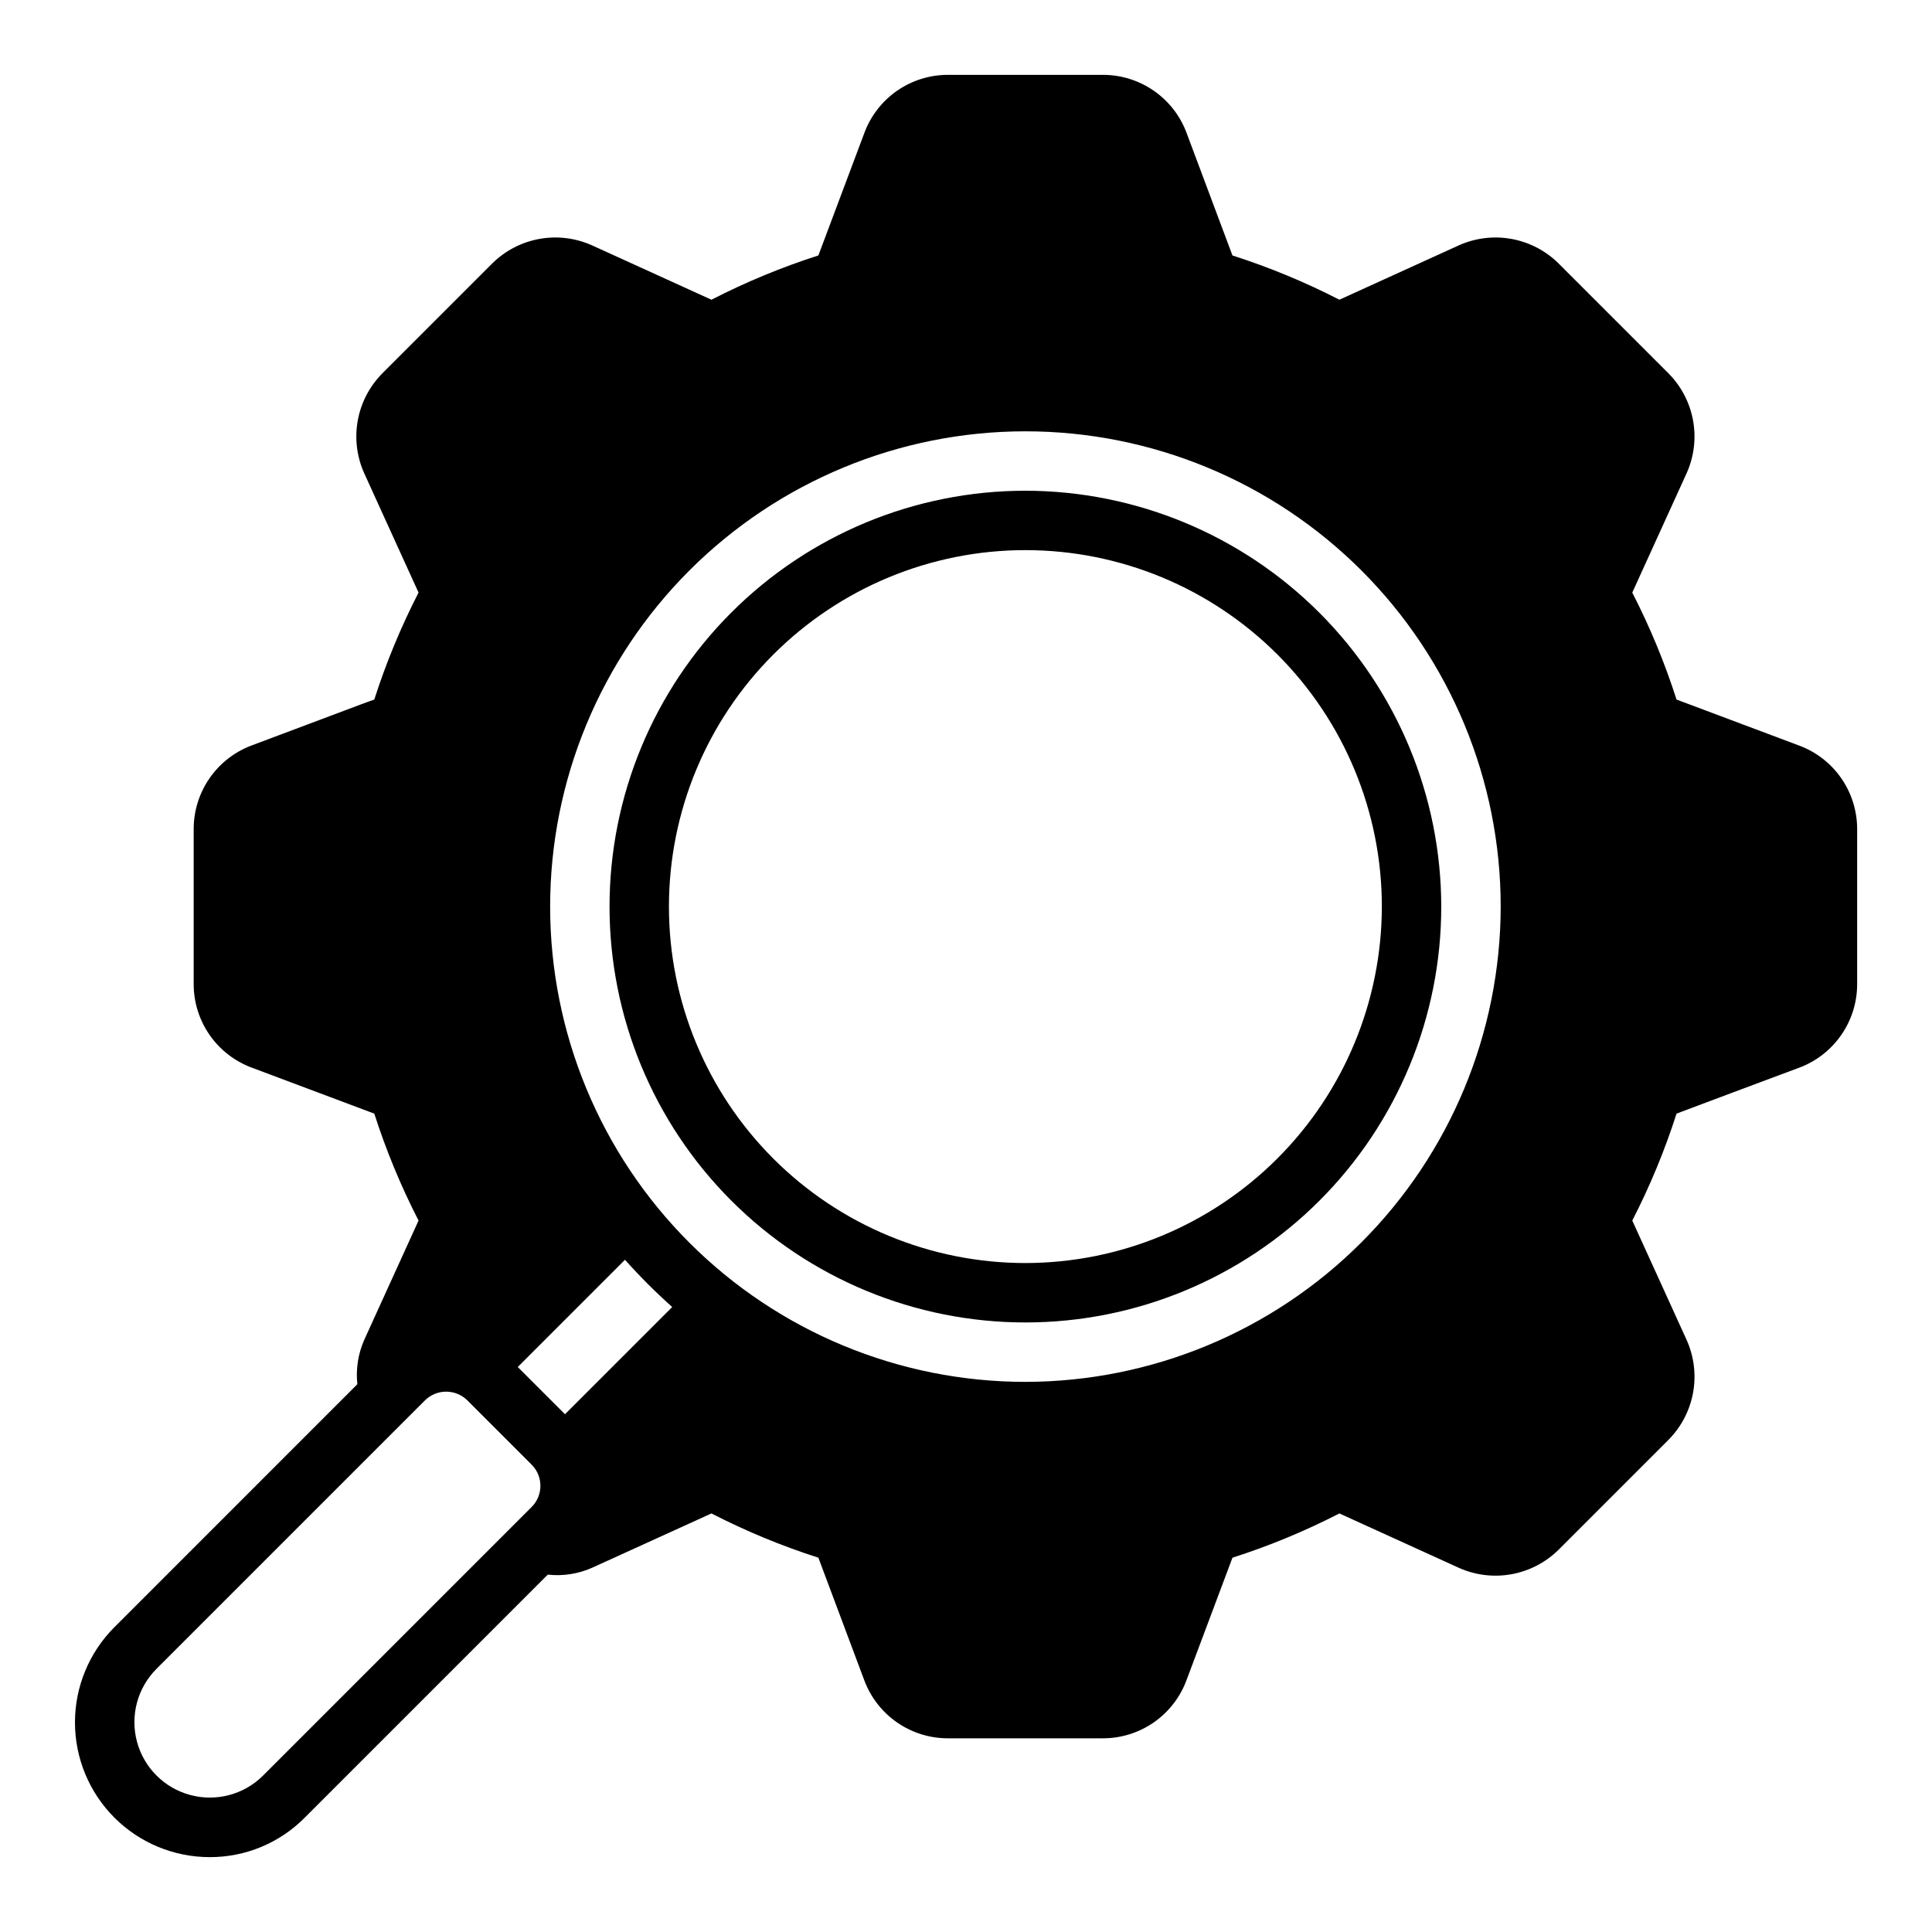
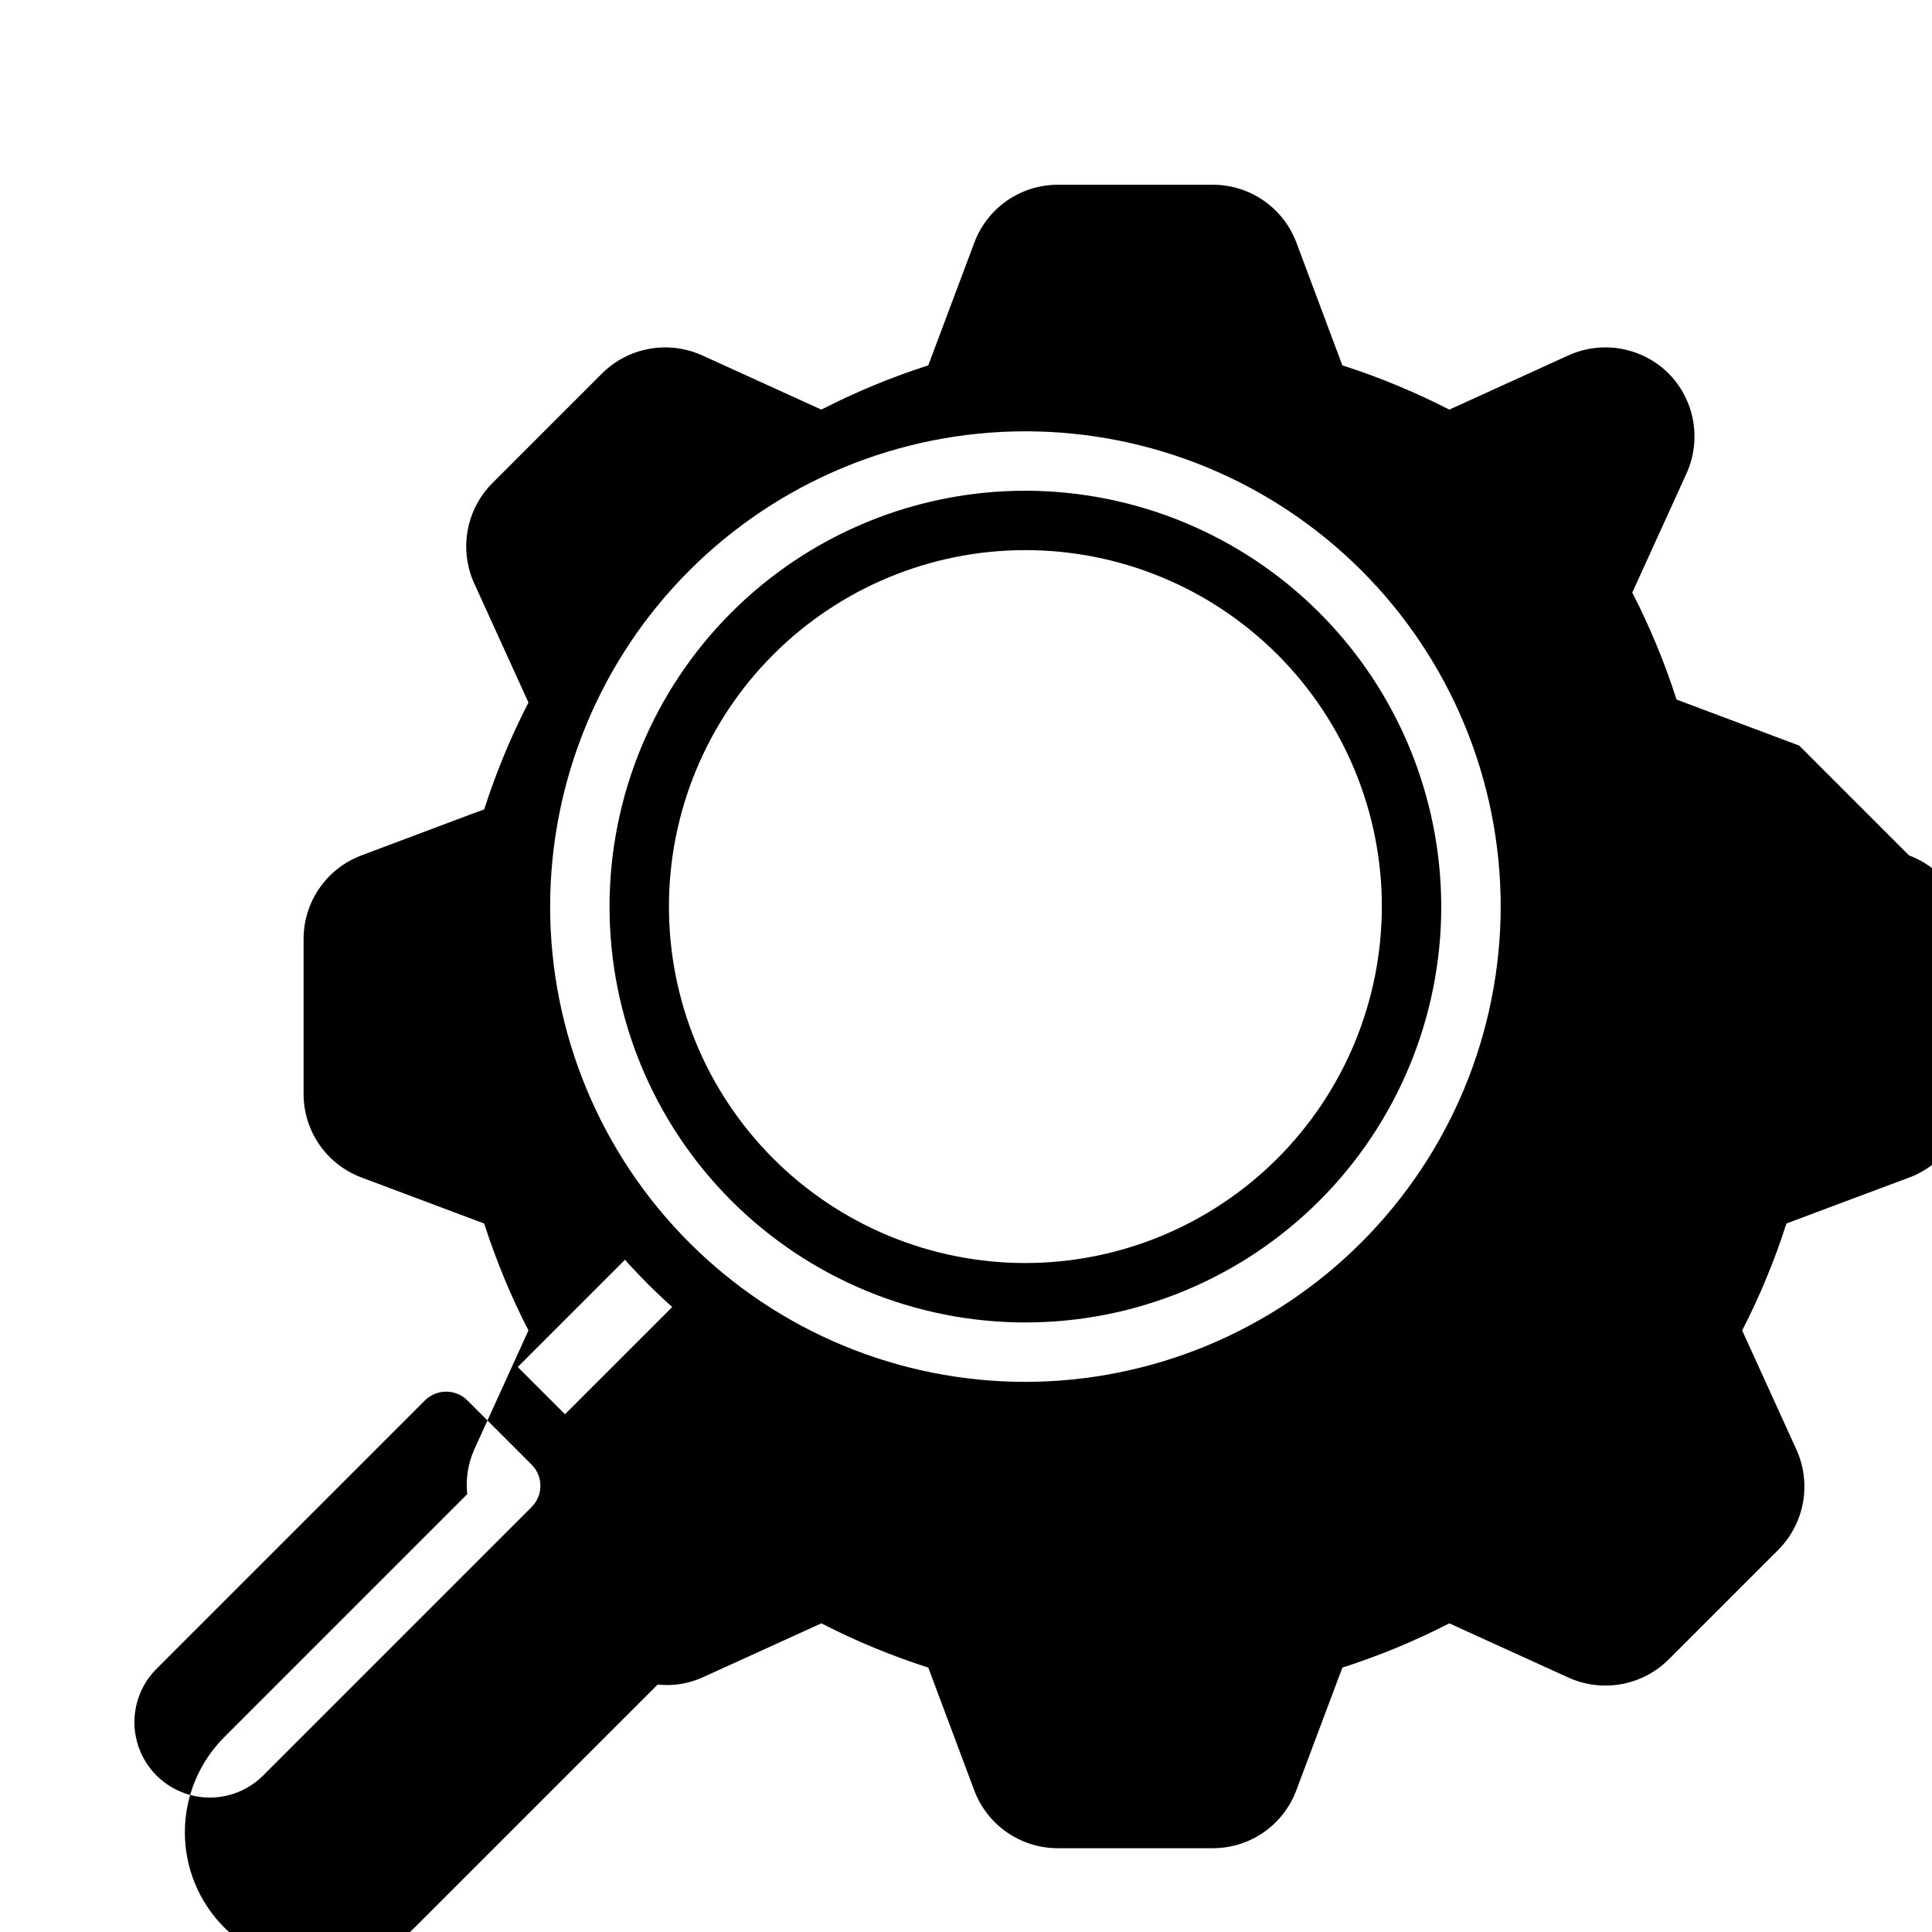
<svg xmlns="http://www.w3.org/2000/svg" fill="#000000" width="800px" height="800px" version="1.1" viewBox="144 144 512 512">
-   <path d="m415.74 274.05c-29.23 0-57.262 11.609-77.93 32.277s-32.277 48.703-32.277 77.93c0 29.23 11.609 57.262 32.277 77.93 20.668 20.668 48.699 32.277 77.93 32.277 29.23 0 57.262-11.609 77.93-32.277 20.668-20.668 32.277-48.699 32.277-77.93-0.031-29.219-11.652-57.23-32.312-77.891-20.664-20.664-48.676-32.285-77.895-32.316zm0 204.67c-25.055 0-49.082-9.953-66.797-27.668-17.715-17.715-27.668-41.742-27.668-66.797 0-25.055 9.953-49.082 27.668-66.797 17.715-17.715 41.742-27.668 66.797-27.668 25.055 0 49.082 9.953 66.797 27.668 17.715 17.715 27.668 41.742 27.668 66.797-0.027 25.047-9.988 49.055-27.699 66.766-17.711 17.711-41.719 27.672-66.766 27.699zm205.07-137.13-32.512-12.203c-3.125-9.754-7.047-19.23-11.73-28.34 1.891-4.172 5.902-12.988 14.406-31.645 1.965-4.379 2.559-9.25 1.703-13.969-0.859-4.723-3.125-9.074-6.504-12.48l-29.125-29.125v-0.004c-3.41-3.379-7.762-5.644-12.48-6.504-4.723-0.855-9.594-0.262-13.973 1.703l-31.645 14.406c-9.109-4.68-18.586-8.605-28.34-11.73l-12.199-32.59c-1.699-4.492-4.727-8.359-8.68-11.086-3.949-2.731-8.641-4.188-13.441-4.188h-41.094c-4.812 0-9.508 1.469-13.465 4.211-3.953 2.746-6.973 6.633-8.652 11.141l-12.203 32.512c-9.754 3.125-19.23 7.051-28.34 11.73-6.691-3.07-21.648-9.84-31.645-14.406-4.379-1.965-9.25-2.559-13.969-1.703-4.723 0.859-9.074 3.125-12.48 6.504l-29.129 29.129c-3.379 3.406-5.644 7.758-6.504 12.48-0.855 4.719-0.262 9.59 1.703 13.969l14.406 31.645c-4.68 9.109-8.605 18.586-11.73 28.34-0.945 0.316-2.125 0.789-3.465 1.258l-29.125 10.941v0.004c-4.492 1.699-8.359 4.723-11.086 8.676-2.731 3.953-4.188 8.641-4.188 13.441v41.094c0 4.812 1.469 9.512 4.211 13.465 2.746 3.953 6.633 6.973 11.141 8.656l32.512 12.203v-0.004c3.125 9.754 7.051 19.23 11.73 28.34-1.891 4.172-5.902 12.988-14.406 31.645-1.621 3.684-2.246 7.731-1.812 11.73l-64.391 64.395c-6.691 6.699-10.449 15.777-10.445 25.246 0.008 9.469 3.769 18.547 10.469 25.238 6.695 6.691 15.777 10.449 25.246 10.445 9.461 0.027 18.535-3.742 25.188-10.473l64.395-64.391c4 0.441 8.047-0.184 11.73-1.812l31.645-14.406c9.109 4.684 18.586 8.605 28.34 11.73l12.203 32.59c1.699 4.492 4.723 8.359 8.676 11.086 3.953 2.731 8.641 4.191 13.441 4.188h41.094c4.812 0 9.512-1.469 13.465-4.211 3.953-2.742 6.973-6.633 8.656-11.141l12.203-32.512h-0.004c9.754-3.125 19.23-7.047 28.34-11.73 6.691 3.07 21.648 9.84 31.645 14.406 4.379 1.965 9.25 2.559 13.973 1.703 4.719-0.859 9.07-3.125 12.48-6.504l29.125-29.125c3.379-3.41 5.644-7.762 6.504-12.48 0.855-4.723 0.262-9.594-1.703-13.973l-14.406-31.645c4.684-9.109 8.605-18.586 11.73-28.34 6.848-2.598 22.277-8.344 32.59-12.203v0.004c4.492-1.699 8.359-4.727 11.086-8.68 2.731-3.949 4.191-8.641 4.188-13.441v-41.094c0-4.812-1.469-9.508-4.211-13.465-2.746-3.953-6.633-6.973-11.141-8.652zm-335.9 201.76-71.242 71.242c-5.055 5.012-12.395 6.953-19.266 5.098-6.875-1.852-12.242-7.219-14.094-14.09-1.855-6.875 0.09-14.211 5.098-19.27l71.242-71.242c3.106-3.043 8.074-3.043 11.18 0l17.082 17.082c3.07 3.094 3.07 8.086 0 11.18zm8.816-24.562-12.516-12.516 28.418-28.418c3.93 4.406 8.109 8.586 12.516 12.52zm122.02-8.578c-33.402 0-65.441-13.27-89.062-36.891-23.621-23.621-36.891-55.656-36.891-89.062 0-33.402 13.27-65.441 36.891-89.062 23.621-23.621 55.66-36.891 89.062-36.891 33.406 0 65.441 13.27 89.062 36.891 23.621 23.621 36.891 55.66 36.891 89.062-0.043 33.391-13.328 65.402-36.941 89.012-23.609 23.613-55.621 36.898-89.012 36.941z" />
+   <path d="m415.74 274.05c-29.23 0-57.262 11.609-77.93 32.277s-32.277 48.703-32.277 77.93c0 29.23 11.609 57.262 32.277 77.93 20.668 20.668 48.699 32.277 77.93 32.277 29.23 0 57.262-11.609 77.93-32.277 20.668-20.668 32.277-48.699 32.277-77.93-0.031-29.219-11.652-57.23-32.312-77.891-20.664-20.664-48.676-32.285-77.895-32.316zm0 204.67c-25.055 0-49.082-9.953-66.797-27.668-17.715-17.715-27.668-41.742-27.668-66.797 0-25.055 9.953-49.082 27.668-66.797 17.715-17.715 41.742-27.668 66.797-27.668 25.055 0 49.082 9.953 66.797 27.668 17.715 17.715 27.668 41.742 27.668 66.797-0.027 25.047-9.988 49.055-27.699 66.766-17.711 17.711-41.719 27.672-66.766 27.699zm205.07-137.13-32.512-12.203c-3.125-9.754-7.047-19.23-11.73-28.34 1.891-4.172 5.902-12.988 14.406-31.645 1.965-4.379 2.559-9.25 1.703-13.969-0.859-4.723-3.125-9.074-6.504-12.48v-0.004c-3.41-3.379-7.762-5.644-12.48-6.504-4.723-0.855-9.594-0.262-13.973 1.703l-31.645 14.406c-9.109-4.68-18.586-8.605-28.34-11.73l-12.199-32.59c-1.699-4.492-4.727-8.359-8.68-11.086-3.949-2.731-8.641-4.188-13.441-4.188h-41.094c-4.812 0-9.508 1.469-13.465 4.211-3.953 2.746-6.973 6.633-8.652 11.141l-12.203 32.512c-9.754 3.125-19.23 7.051-28.34 11.73-6.691-3.07-21.648-9.84-31.645-14.406-4.379-1.965-9.25-2.559-13.969-1.703-4.723 0.859-9.074 3.125-12.48 6.504l-29.129 29.129c-3.379 3.406-5.644 7.758-6.504 12.48-0.855 4.719-0.262 9.59 1.703 13.969l14.406 31.645c-4.68 9.109-8.605 18.586-11.73 28.34-0.945 0.316-2.125 0.789-3.465 1.258l-29.125 10.941v0.004c-4.492 1.699-8.359 4.723-11.086 8.676-2.731 3.953-4.188 8.641-4.188 13.441v41.094c0 4.812 1.469 9.512 4.211 13.465 2.746 3.953 6.633 6.973 11.141 8.656l32.512 12.203v-0.004c3.125 9.754 7.051 19.23 11.73 28.34-1.891 4.172-5.902 12.988-14.406 31.645-1.621 3.684-2.246 7.731-1.812 11.73l-64.391 64.395c-6.691 6.699-10.449 15.777-10.445 25.246 0.008 9.469 3.769 18.547 10.469 25.238 6.695 6.691 15.777 10.449 25.246 10.445 9.461 0.027 18.535-3.742 25.188-10.473l64.395-64.391c4 0.441 8.047-0.184 11.73-1.812l31.645-14.406c9.109 4.684 18.586 8.605 28.34 11.73l12.203 32.59c1.699 4.492 4.723 8.359 8.676 11.086 3.953 2.731 8.641 4.191 13.441 4.188h41.094c4.812 0 9.512-1.469 13.465-4.211 3.953-2.742 6.973-6.633 8.656-11.141l12.203-32.512h-0.004c9.754-3.125 19.23-7.047 28.34-11.73 6.691 3.07 21.648 9.84 31.645 14.406 4.379 1.965 9.25 2.559 13.973 1.703 4.719-0.859 9.07-3.125 12.48-6.504l29.125-29.125c3.379-3.41 5.644-7.762 6.504-12.48 0.855-4.723 0.262-9.594-1.703-13.973l-14.406-31.645c4.684-9.109 8.605-18.586 11.73-28.34 6.848-2.598 22.277-8.344 32.59-12.203v0.004c4.492-1.699 8.359-4.727 11.086-8.68 2.731-3.949 4.191-8.641 4.188-13.441v-41.094c0-4.812-1.469-9.508-4.211-13.465-2.746-3.953-6.633-6.973-11.141-8.652zm-335.9 201.76-71.242 71.242c-5.055 5.012-12.395 6.953-19.266 5.098-6.875-1.852-12.242-7.219-14.094-14.09-1.855-6.875 0.09-14.211 5.098-19.27l71.242-71.242c3.106-3.043 8.074-3.043 11.18 0l17.082 17.082c3.07 3.094 3.07 8.086 0 11.18zm8.816-24.562-12.516-12.516 28.418-28.418c3.93 4.406 8.109 8.586 12.516 12.52zm122.02-8.578c-33.402 0-65.441-13.27-89.062-36.891-23.621-23.621-36.891-55.656-36.891-89.062 0-33.402 13.27-65.441 36.891-89.062 23.621-23.621 55.66-36.891 89.062-36.891 33.406 0 65.441 13.27 89.062 36.891 23.621 23.621 36.891 55.66 36.891 89.062-0.043 33.391-13.328 65.402-36.941 89.012-23.609 23.613-55.621 36.898-89.012 36.941z" />
</svg>